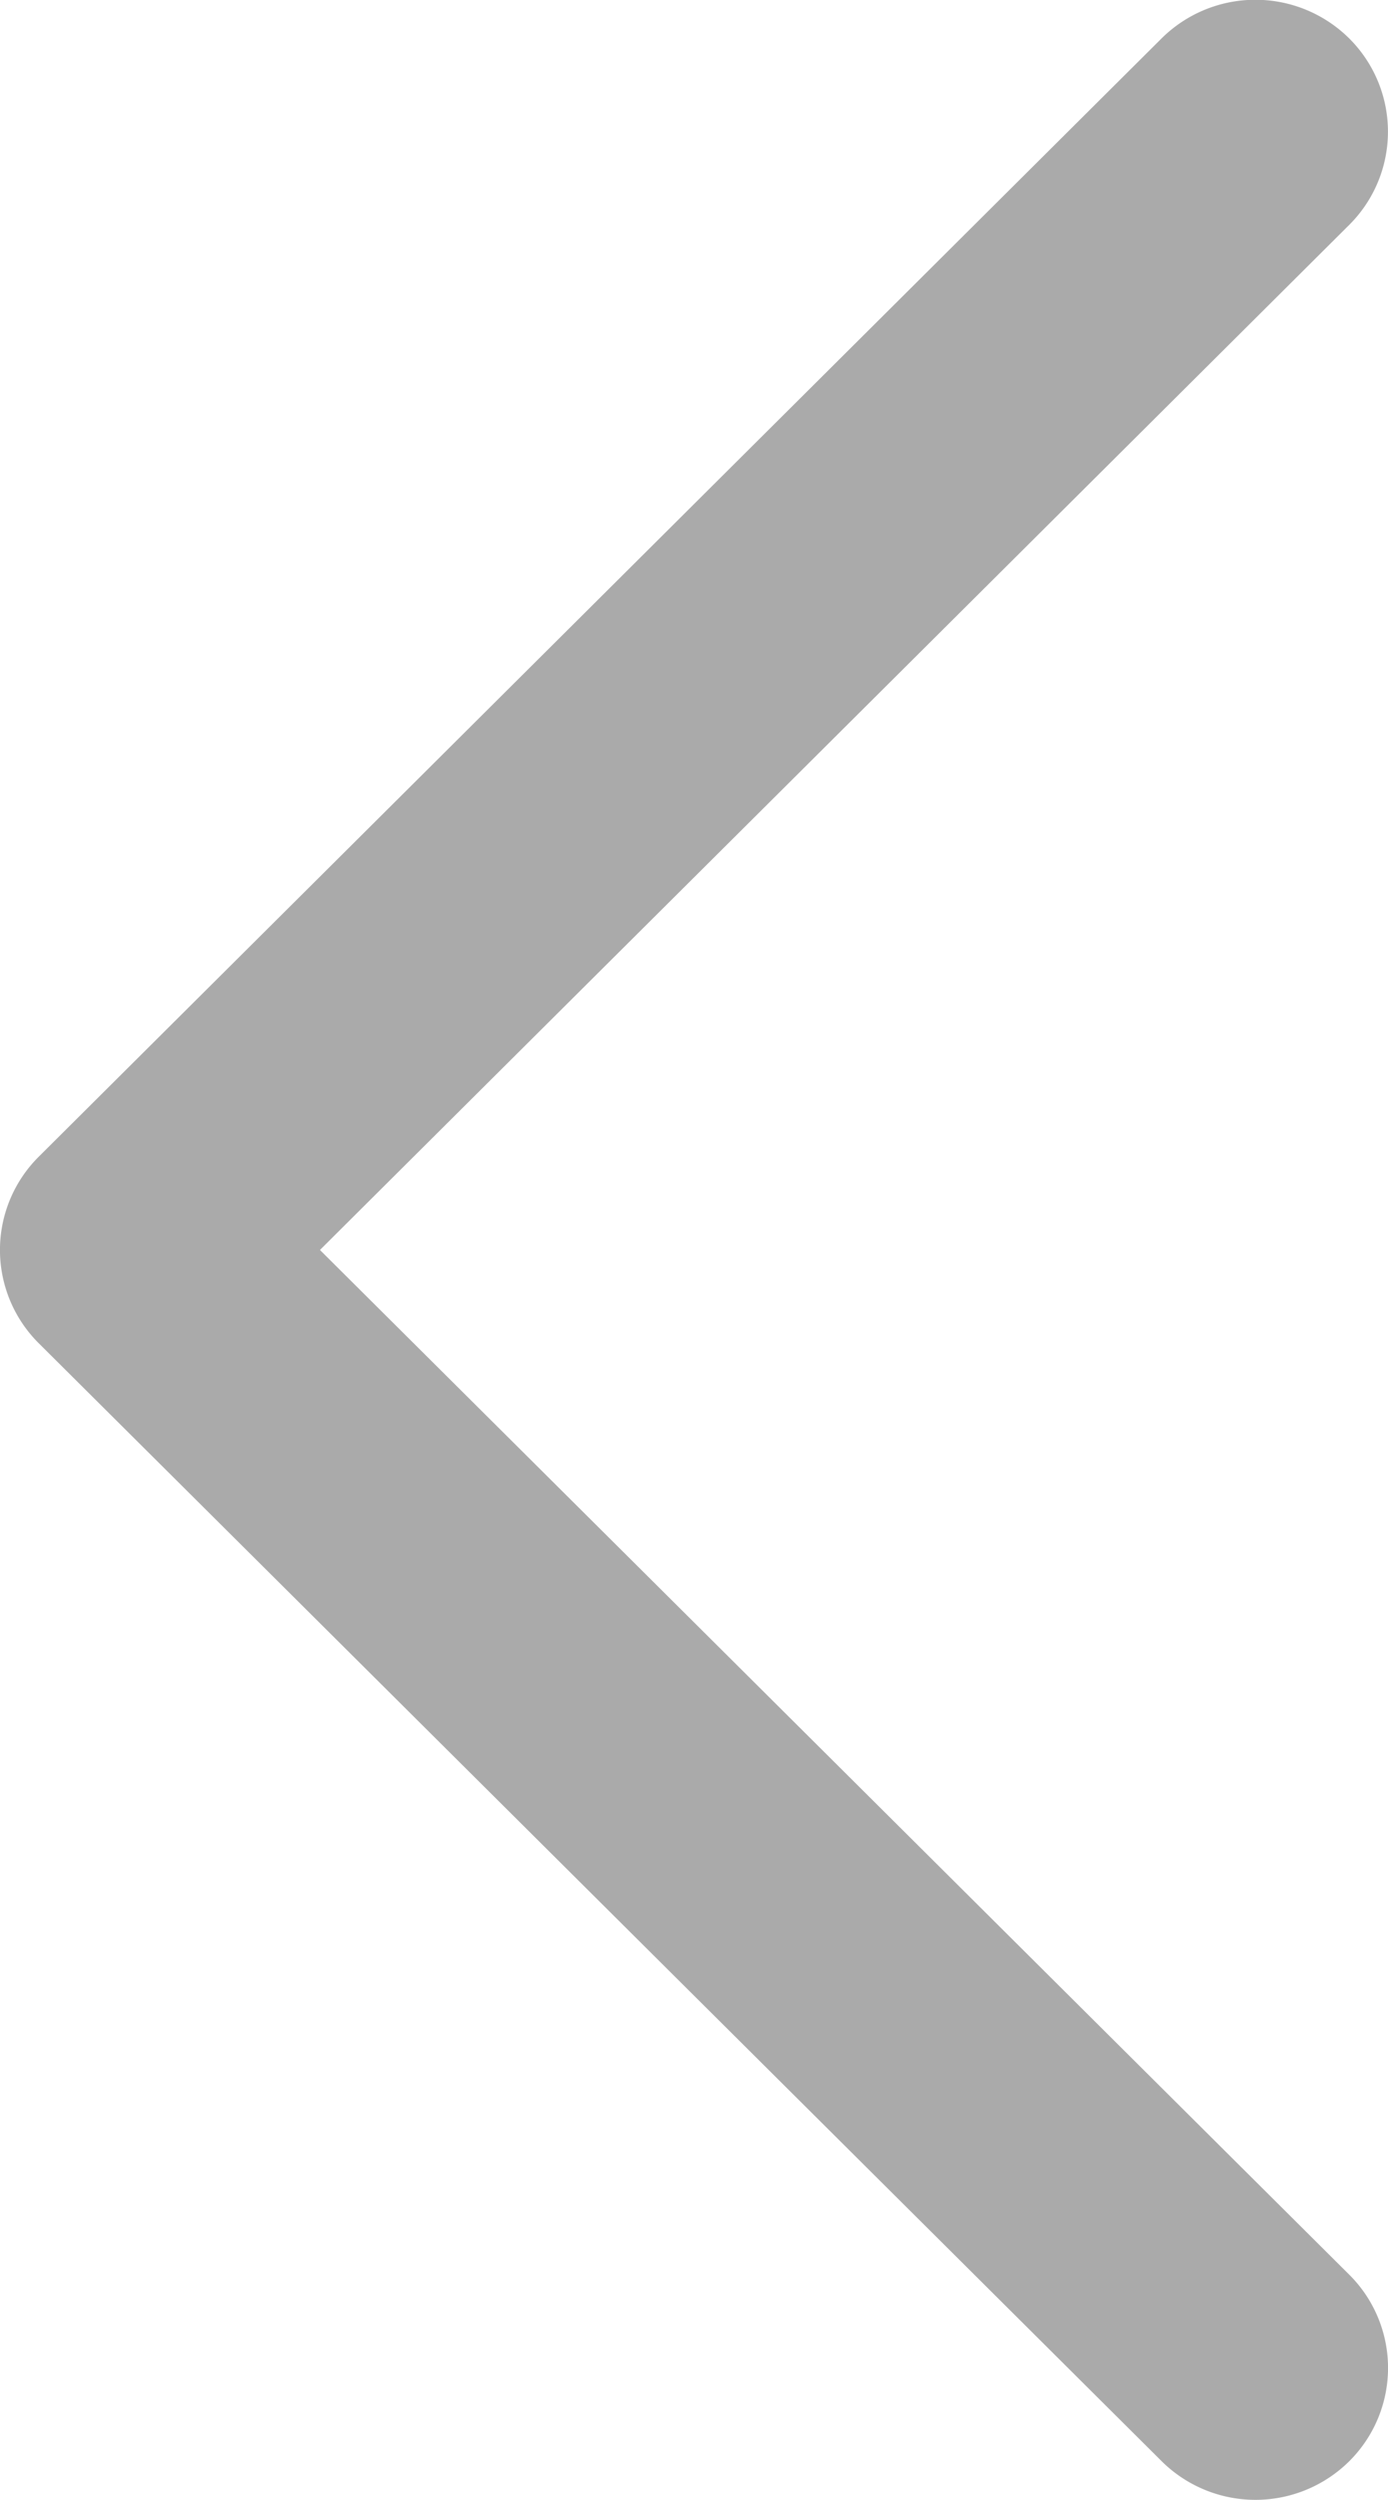
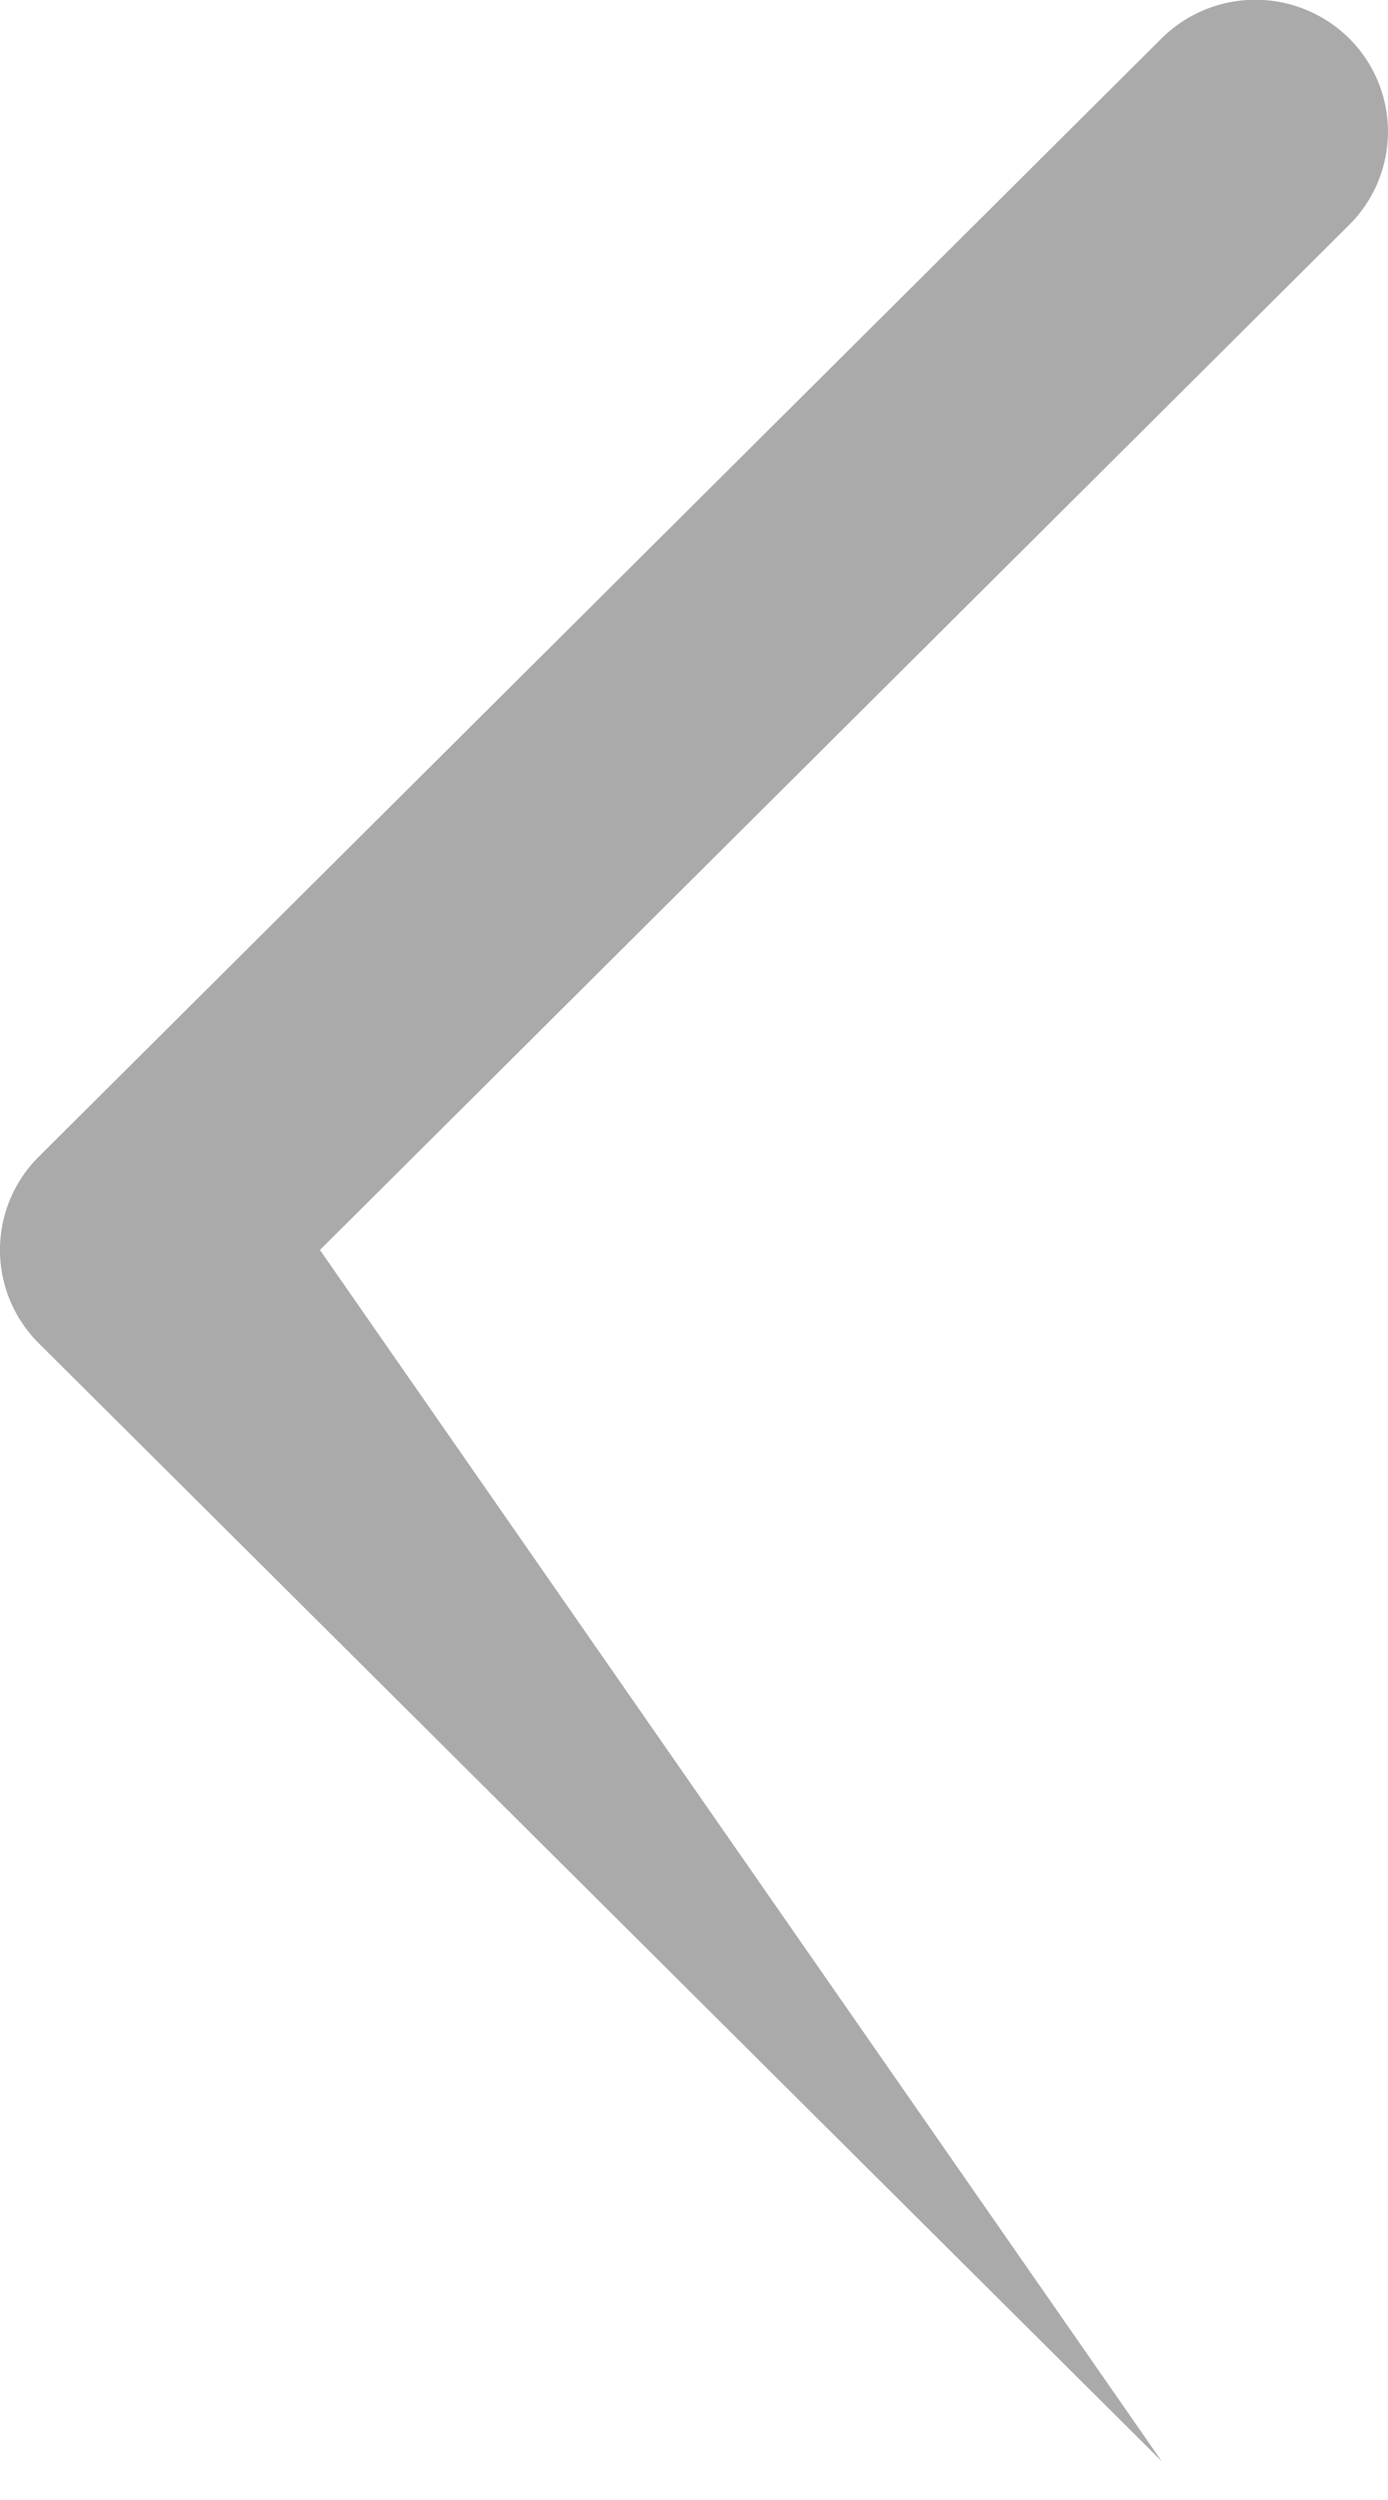
<svg xmlns="http://www.w3.org/2000/svg" width="16.667" height="30" viewBox="0 0 16.667 30">
-   <path id="Arrow" d="M3.842,15,16.2,2.7a1.578,1.578,0,0,0,0-2.24,1.6,1.6,0,0,0-2.251,0L.466,13.88a1.578,1.578,0,0,0,0,2.24L13.95,29.536a1.6,1.6,0,0,0,2.251,0,1.578,1.578,0,0,0,0-2.24Z" fill="#aaa" />
+   <path id="Arrow" d="M3.842,15,16.2,2.7a1.578,1.578,0,0,0,0-2.24,1.6,1.6,0,0,0-2.251,0L.466,13.88a1.578,1.578,0,0,0,0,2.24L13.95,29.536Z" fill="#aaa" />
</svg>